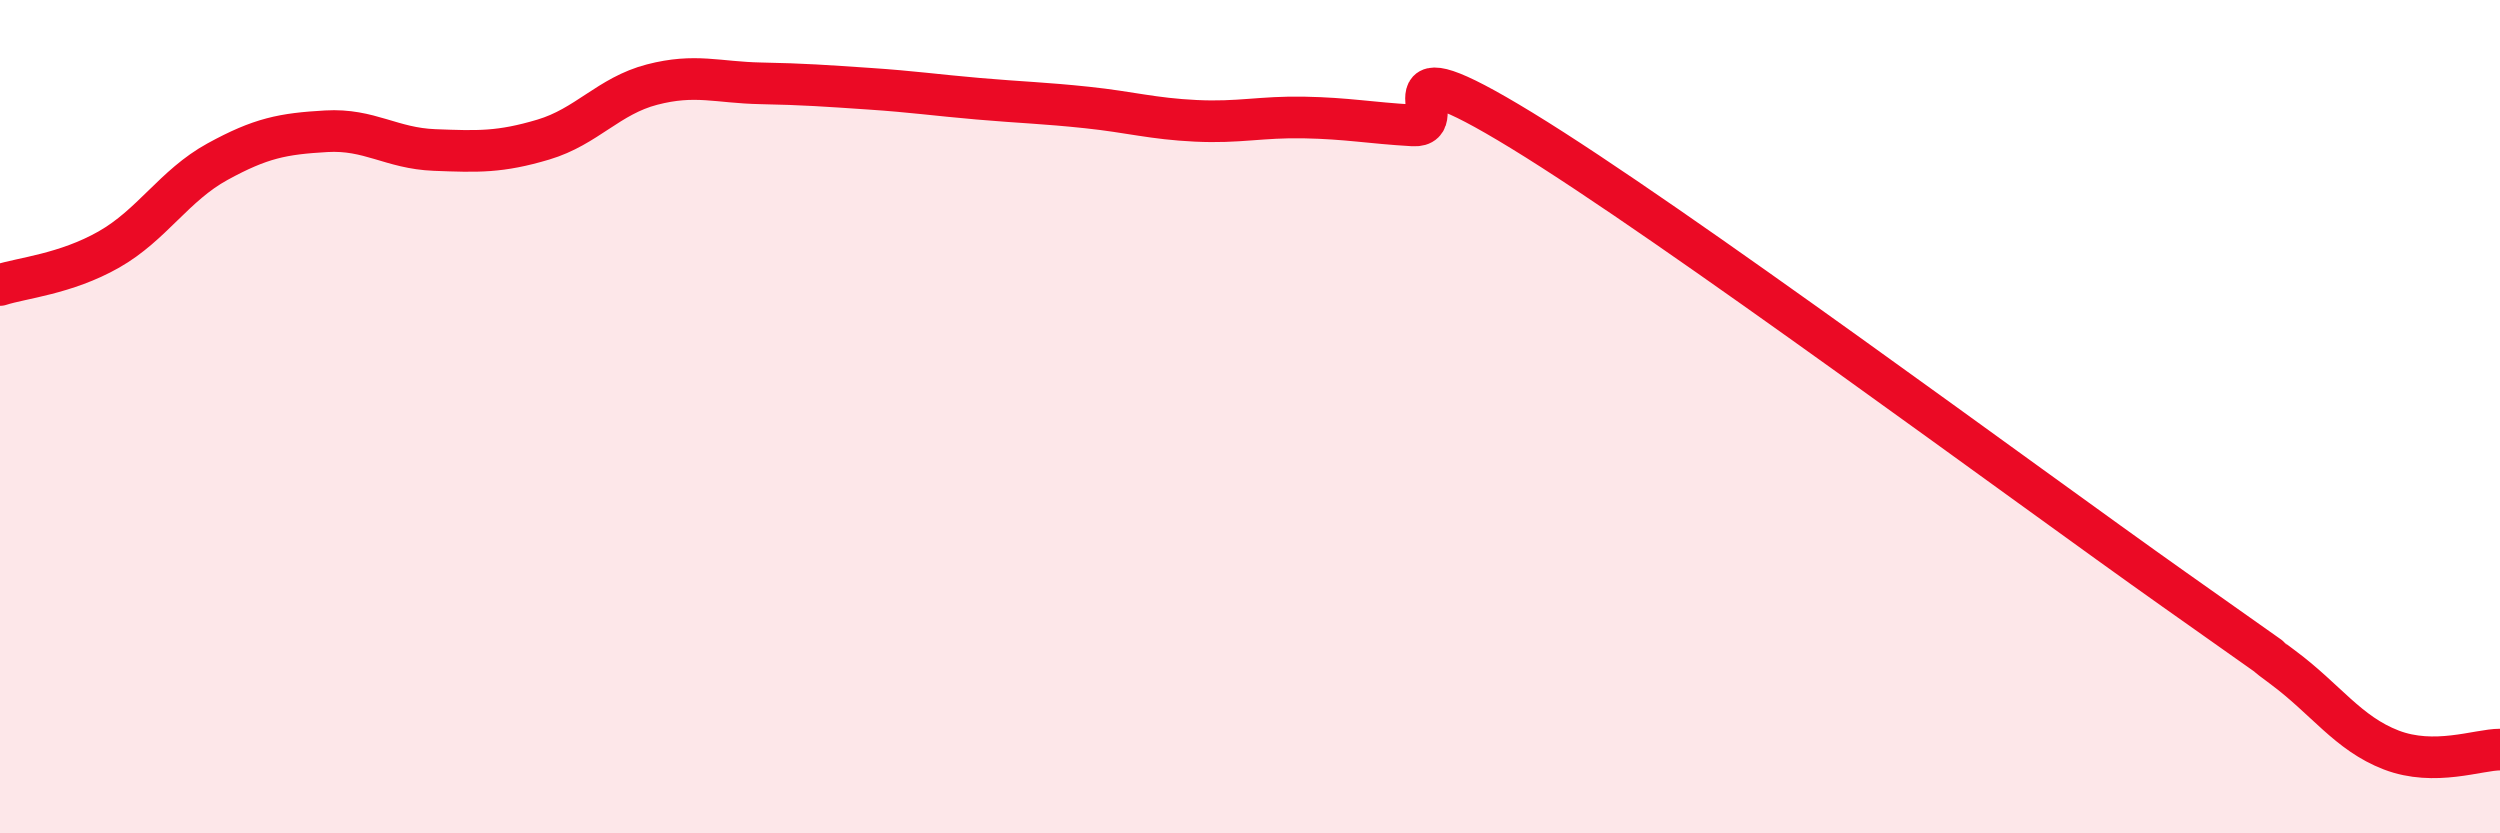
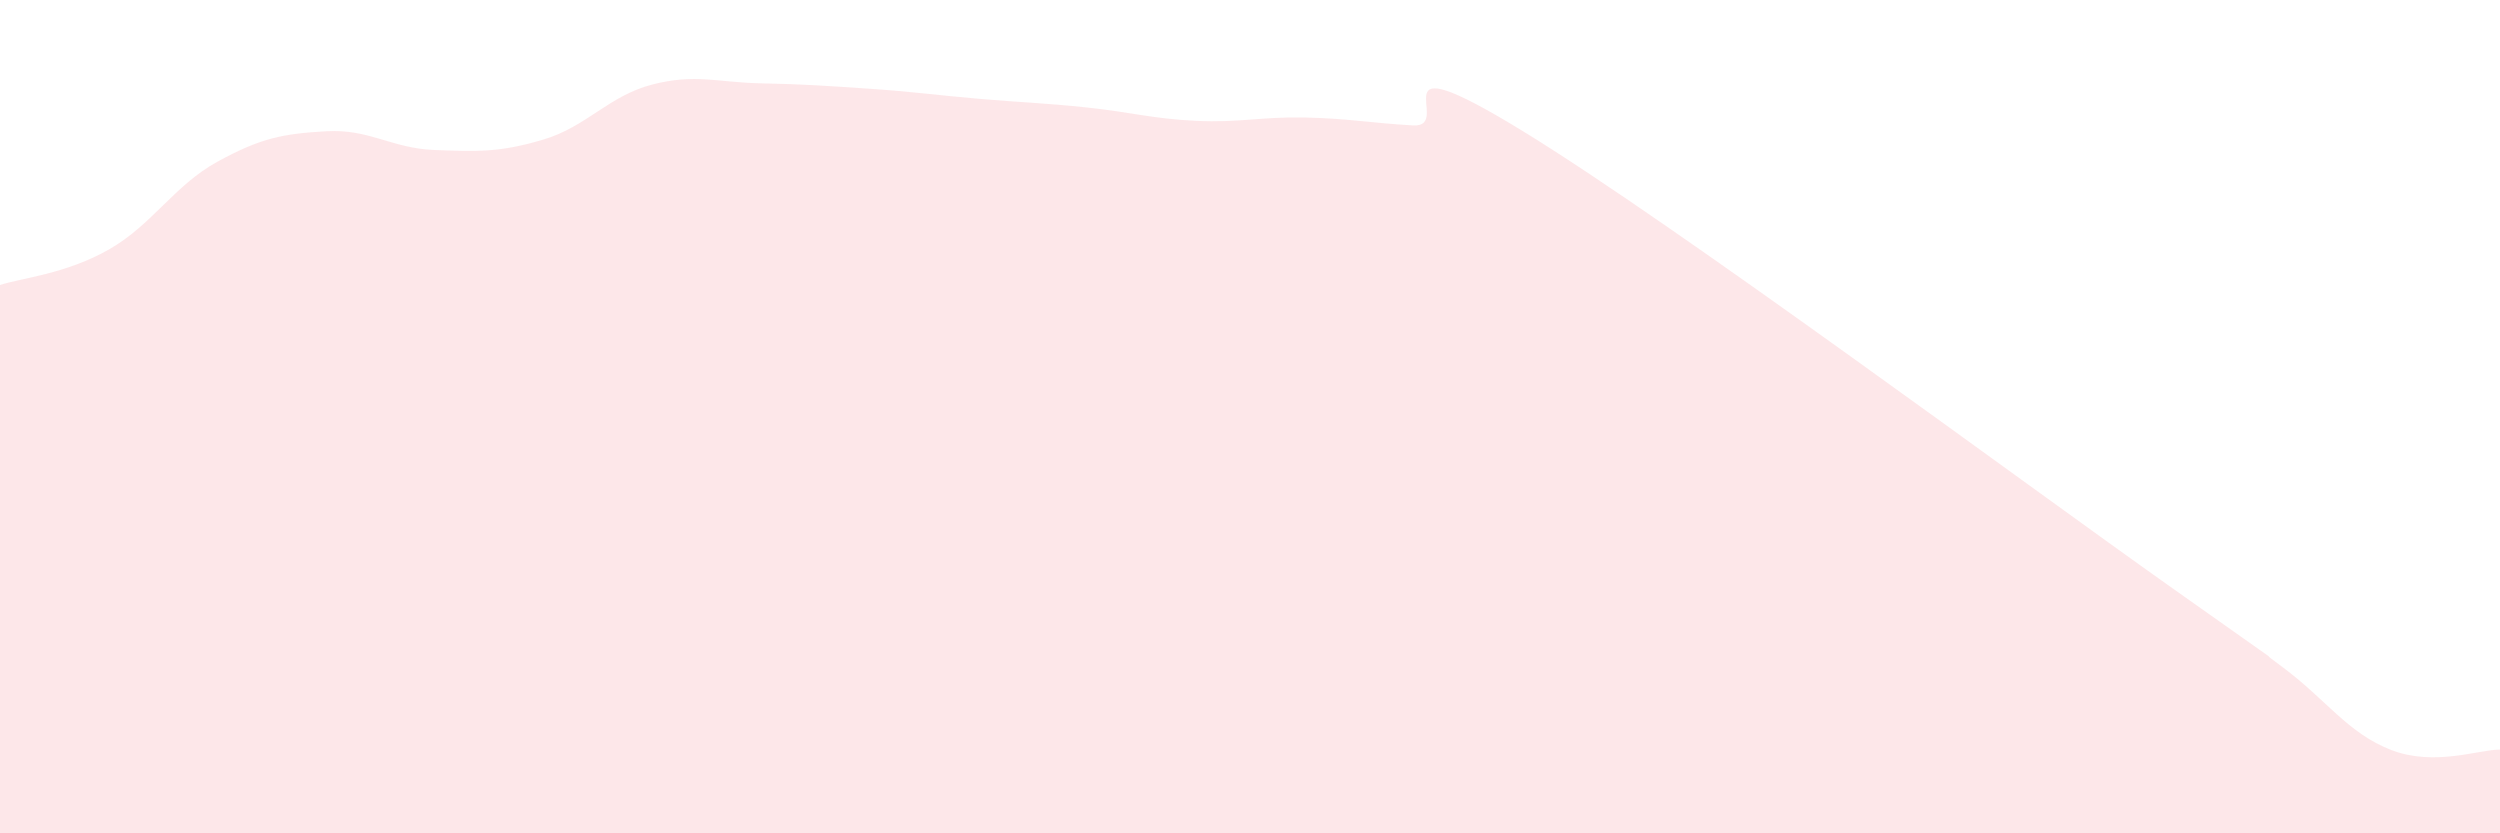
<svg xmlns="http://www.w3.org/2000/svg" width="60" height="20" viewBox="0 0 60 20">
  <path d="M 0,6.84 C 0.52,6.67 1.57,6.58 2.61,5.99 C 3.65,5.4 4.18,4.45 5.22,3.88 C 6.26,3.31 6.79,3.21 7.83,3.15 C 8.87,3.09 9.39,3.56 10.43,3.6 C 11.47,3.64 12,3.66 13.04,3.35 C 14.08,3.04 14.61,2.3 15.65,2.03 C 16.69,1.76 17.22,1.98 18.26,2 C 19.3,2.02 19.83,2.06 20.87,2.13 C 21.91,2.2 22.44,2.28 23.48,2.37 C 24.52,2.46 25.05,2.47 26.09,2.58 C 27.13,2.69 27.66,2.85 28.7,2.9 C 29.74,2.95 30.26,2.8 31.3,2.82 C 32.34,2.84 32.87,2.95 33.91,3.01 C 34.95,3.07 32.87,0.9 36.52,3.13 C 40.17,5.36 48.52,11.56 52.17,14.14 C 55.82,16.72 53.74,15.24 54.78,16.01 C 55.82,16.78 56.35,17.6 57.39,18 C 58.43,18.4 59.48,17.99 60,17.99L60 20L0 20Z" fill="#EB0A25" opacity="0.1" stroke-linecap="round" stroke-linejoin="round" />
-   <path d="M 0,6.84 C 0.52,6.67 1.57,6.58 2.61,5.99 C 3.65,5.4 4.18,4.45 5.22,3.88 C 6.26,3.31 6.79,3.21 7.83,3.15 C 8.87,3.09 9.39,3.56 10.43,3.6 C 11.47,3.64 12,3.66 13.04,3.35 C 14.08,3.04 14.61,2.3 15.65,2.03 C 16.69,1.76 17.22,1.98 18.26,2 C 19.3,2.02 19.83,2.06 20.87,2.13 C 21.91,2.2 22.44,2.28 23.48,2.37 C 24.52,2.46 25.05,2.47 26.09,2.58 C 27.13,2.69 27.66,2.85 28.7,2.9 C 29.74,2.95 30.26,2.8 31.3,2.82 C 32.34,2.84 32.87,2.95 33.91,3.01 C 34.95,3.07 32.87,0.9 36.52,3.13 C 40.17,5.36 48.52,11.56 52.17,14.14 C 55.82,16.72 53.74,15.24 54.78,16.01 C 55.82,16.78 56.35,17.6 57.39,18 C 58.43,18.4 59.48,17.99 60,17.99" stroke="#EB0A25" stroke-width="1" fill="none" stroke-linecap="round" stroke-linejoin="round" />
</svg>